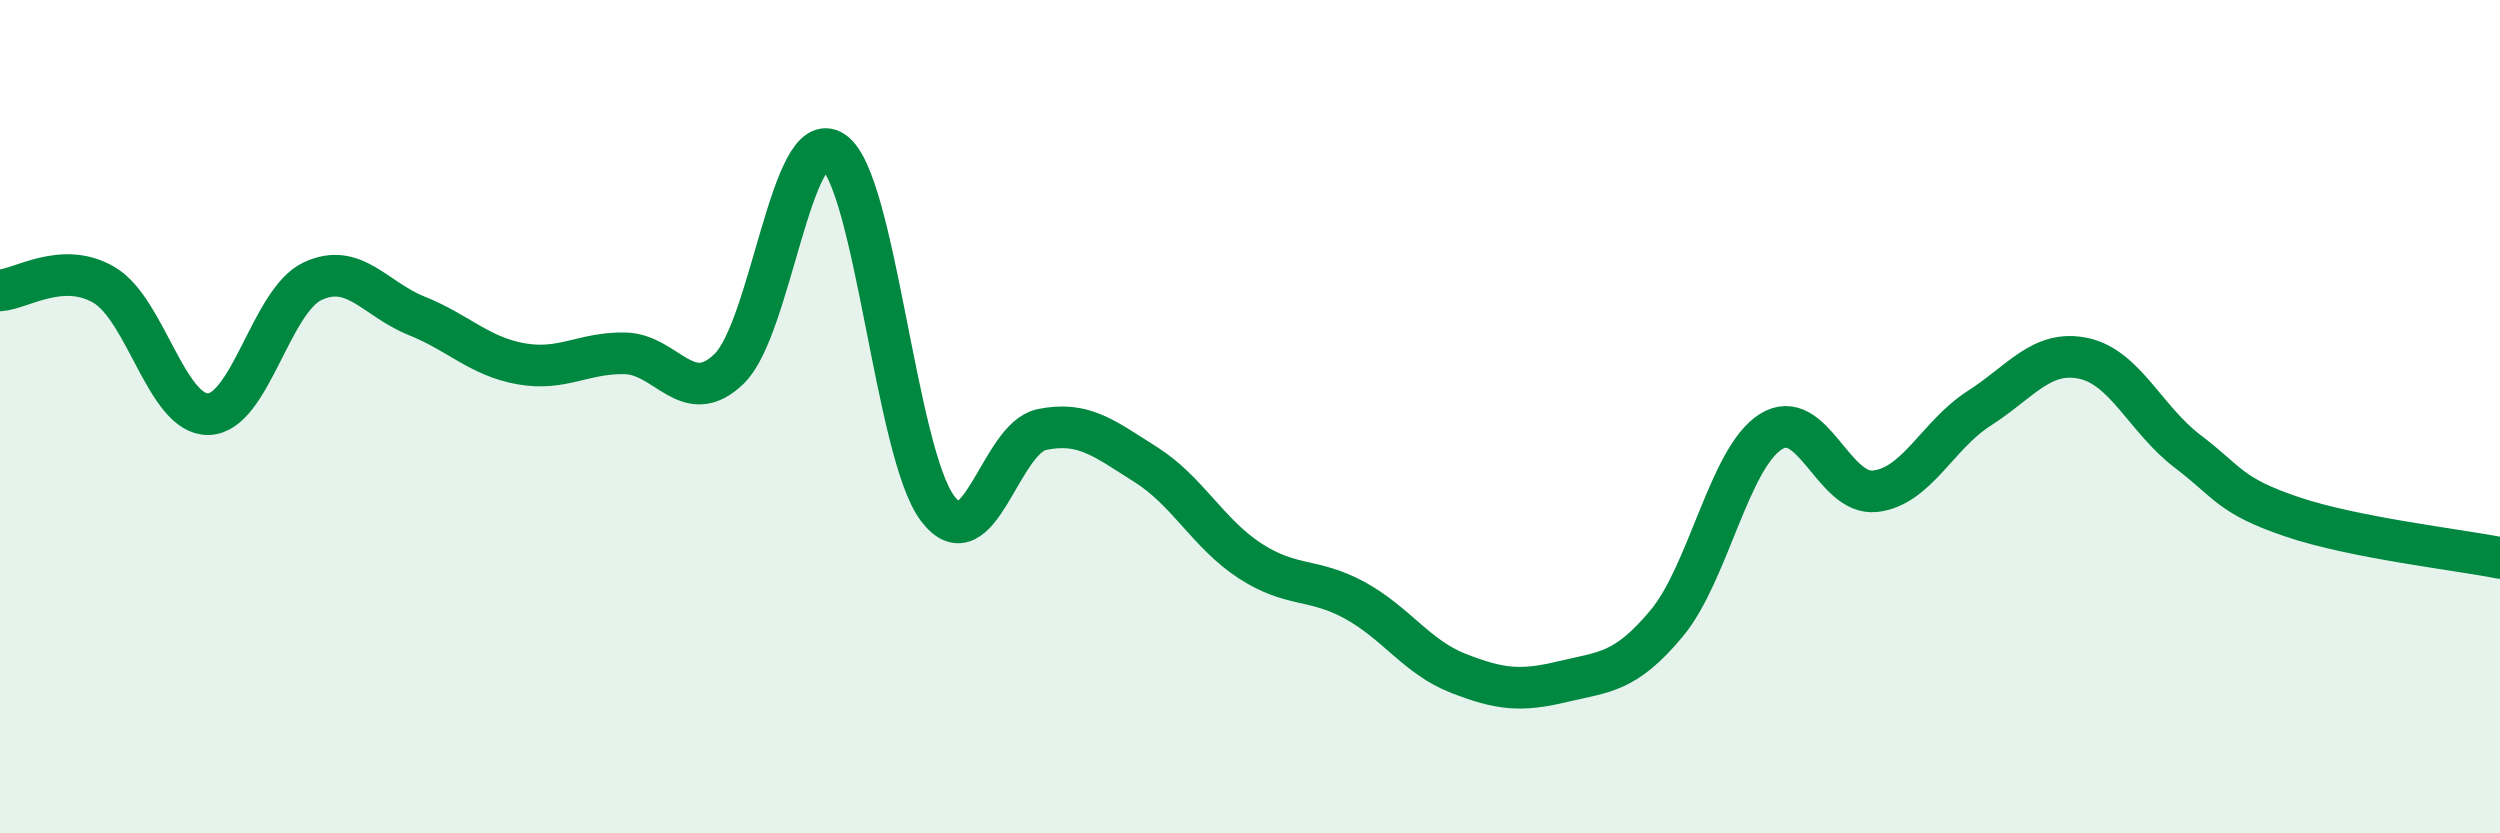
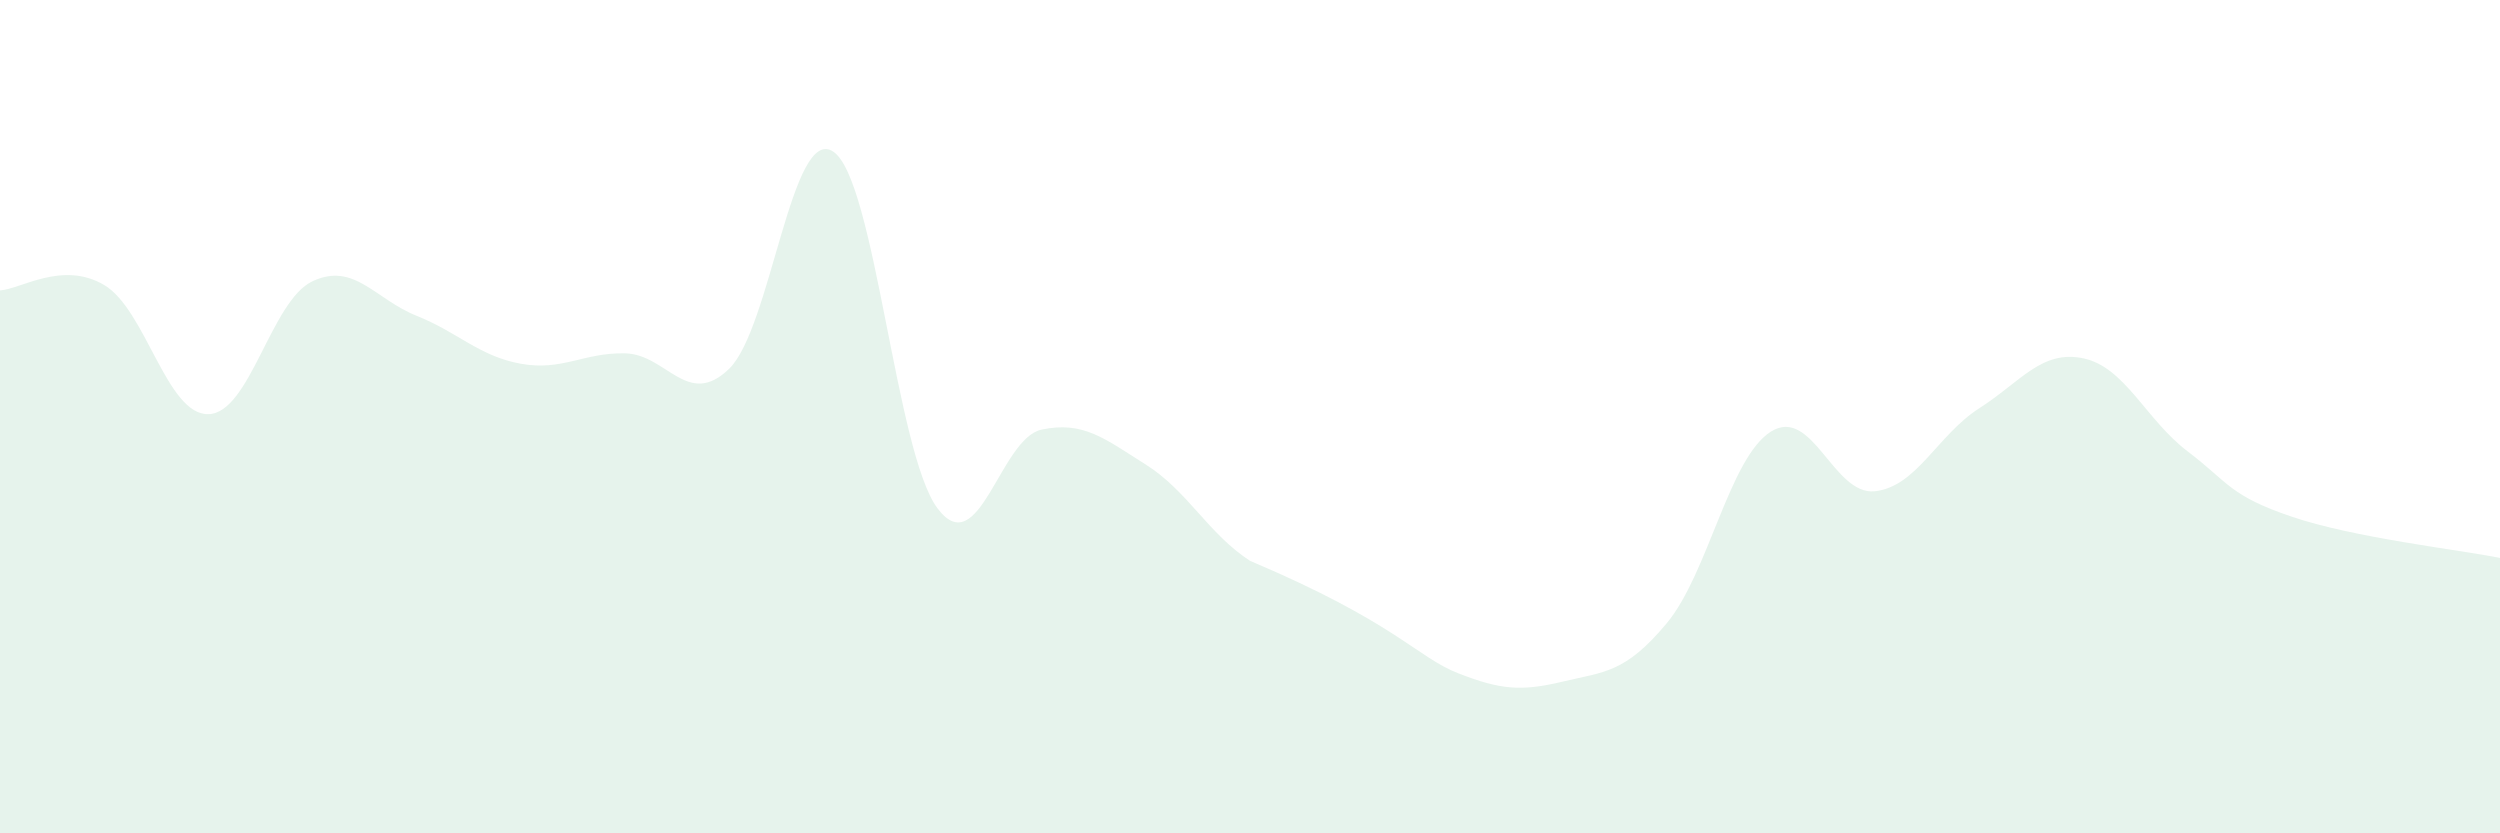
<svg xmlns="http://www.w3.org/2000/svg" width="60" height="20" viewBox="0 0 60 20">
-   <path d="M 0,6.97 C 0.5,6.94 1.5,6.25 2.5,6.84 C 3.5,7.43 4,9.96 5,9.94 C 6,9.92 6.5,7.22 7.5,6.75 C 8.5,6.28 9,7.18 10,7.58 C 11,7.98 11.5,8.55 12.5,8.73 C 13.5,8.91 14,8.46 15,8.48 C 16,8.5 16.5,9.82 17.5,8.85 C 18.5,7.88 19,2.97 20,3.64 C 21,4.31 21.5,10.87 22.5,12.2 C 23.5,13.53 24,10.52 25,10.31 C 26,10.1 26.5,10.52 27.5,11.15 C 28.5,11.78 29,12.81 30,13.46 C 31,14.11 31.5,13.86 32.5,14.4 C 33.5,14.94 34,15.77 35,16.16 C 36,16.55 36.5,16.6 37.5,16.36 C 38.5,16.12 39,16.16 40,14.96 C 41,13.76 41.5,10.99 42.5,10.36 C 43.5,9.73 44,11.9 45,11.79 C 46,11.68 46.5,10.44 47.5,9.8 C 48.5,9.16 49,8.39 50,8.6 C 51,8.81 51.5,10.07 52.5,10.83 C 53.5,11.59 53.5,11.89 55,12.4 C 56.5,12.91 59,13.19 60,13.39L60 20L0 20Z" fill="#008740" opacity="0.1" stroke-linecap="round" stroke-linejoin="round" />
-   <path d="M 0,6.97 C 0.5,6.94 1.5,6.25 2.5,6.84 C 3.5,7.43 4,9.96 5,9.94 C 6,9.92 6.5,7.22 7.5,6.75 C 8.5,6.28 9,7.18 10,7.58 C 11,7.98 11.5,8.55 12.5,8.73 C 13.5,8.91 14,8.46 15,8.48 C 16,8.5 16.5,9.82 17.5,8.85 C 18.5,7.88 19,2.97 20,3.64 C 21,4.31 21.5,10.87 22.5,12.2 C 23.5,13.53 24,10.52 25,10.31 C 26,10.1 26.5,10.52 27.5,11.15 C 28.5,11.78 29,12.81 30,13.46 C 31,14.11 31.5,13.86 32.5,14.4 C 33.5,14.94 34,15.77 35,16.16 C 36,16.55 36.5,16.6 37.5,16.36 C 38.5,16.12 39,16.16 40,14.96 C 41,13.76 41.5,10.99 42.5,10.36 C 43.5,9.73 44,11.9 45,11.79 C 46,11.68 46.5,10.44 47.5,9.8 C 48.5,9.16 49,8.39 50,8.6 C 51,8.81 51.5,10.07 52.5,10.83 C 53.5,11.59 53.5,11.89 55,12.4 C 56.5,12.91 59,13.19 60,13.39" stroke="#008740" stroke-width="1" fill="none" stroke-linecap="round" stroke-linejoin="round" />
+   <path d="M 0,6.97 C 0.5,6.94 1.5,6.25 2.5,6.84 C 3.5,7.43 4,9.96 5,9.94 C 6,9.92 6.5,7.22 7.5,6.75 C 8.5,6.28 9,7.18 10,7.58 C 11,7.98 11.5,8.55 12.5,8.73 C 13.5,8.91 14,8.46 15,8.48 C 16,8.5 16.5,9.82 17.5,8.85 C 18.5,7.88 19,2.97 20,3.64 C 21,4.31 21.5,10.87 22.5,12.2 C 23.5,13.53 24,10.52 25,10.31 C 26,10.1 26.5,10.52 27.5,11.15 C 28.5,11.78 29,12.81 30,13.46 C 33.5,14.94 34,15.77 35,16.16 C 36,16.55 36.5,16.6 37.5,16.36 C 38.5,16.12 39,16.16 40,14.96 C 41,13.76 41.5,10.99 42.5,10.36 C 43.5,9.73 44,11.9 45,11.79 C 46,11.68 46.5,10.44 47.5,9.8 C 48.5,9.16 49,8.39 50,8.6 C 51,8.81 51.5,10.07 52.5,10.83 C 53.5,11.59 53.5,11.89 55,12.4 C 56.5,12.91 59,13.19 60,13.39L60 20L0 20Z" fill="#008740" opacity="0.1" stroke-linecap="round" stroke-linejoin="round" />
</svg>